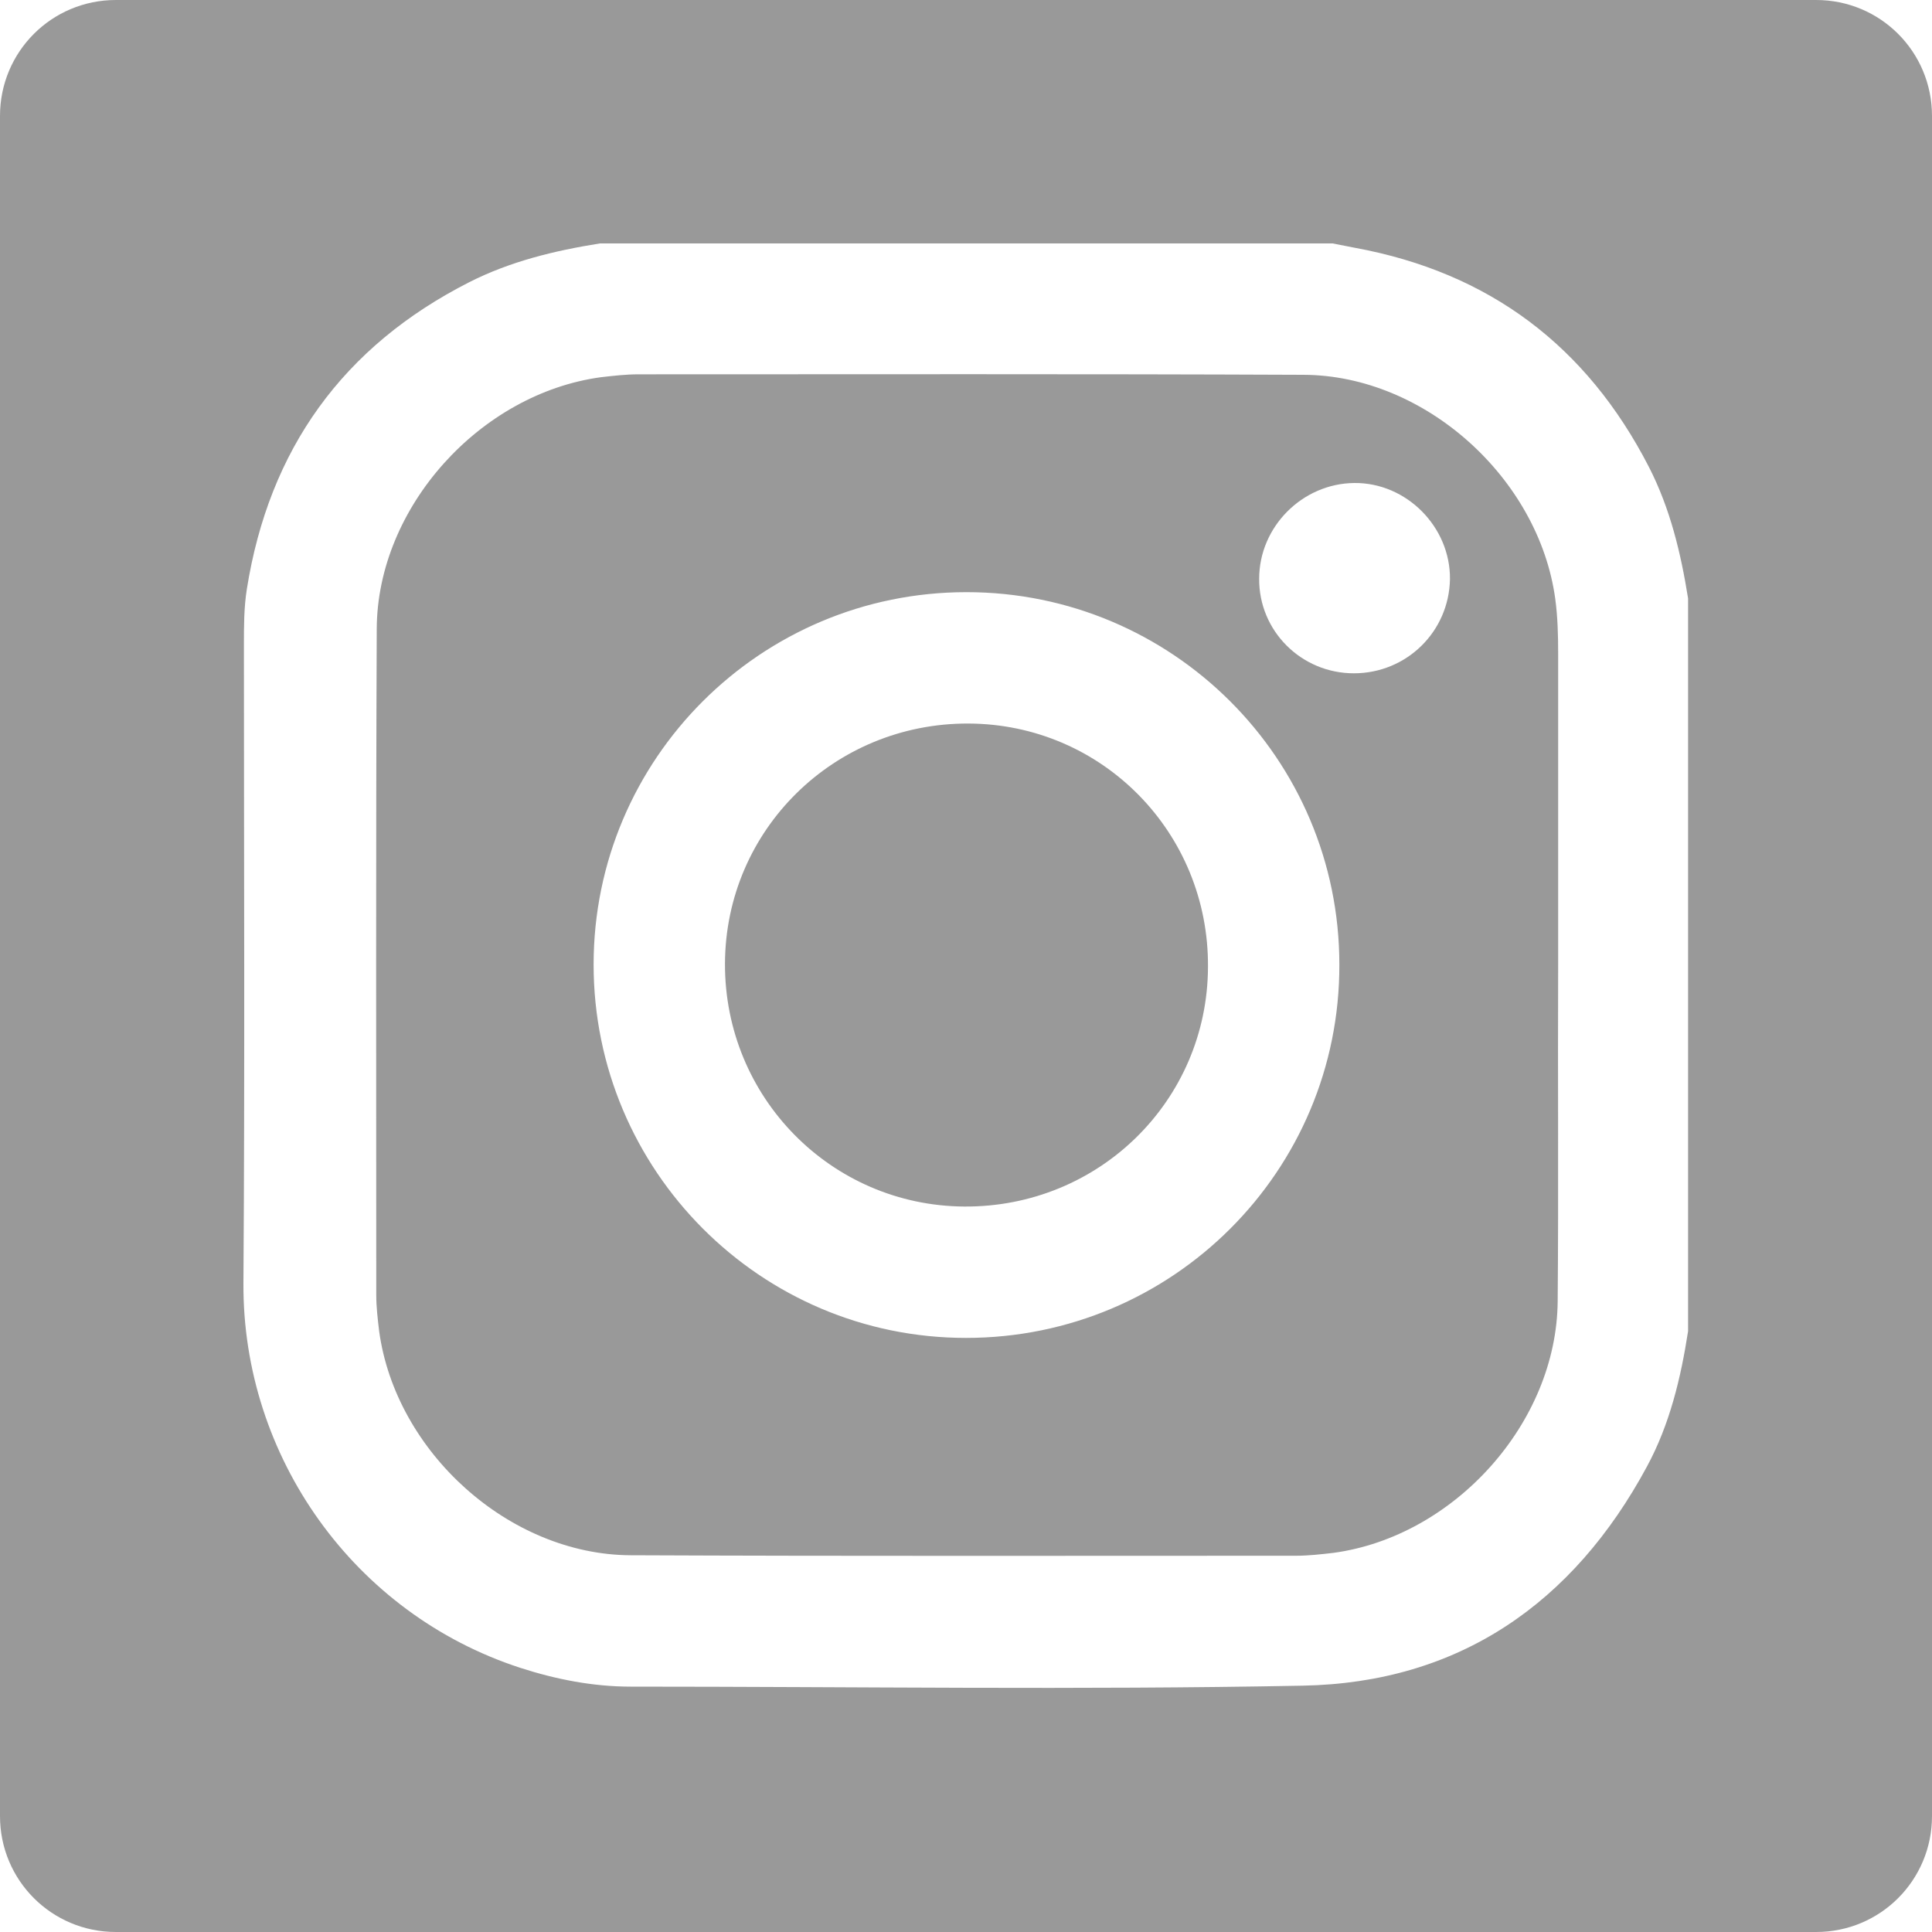
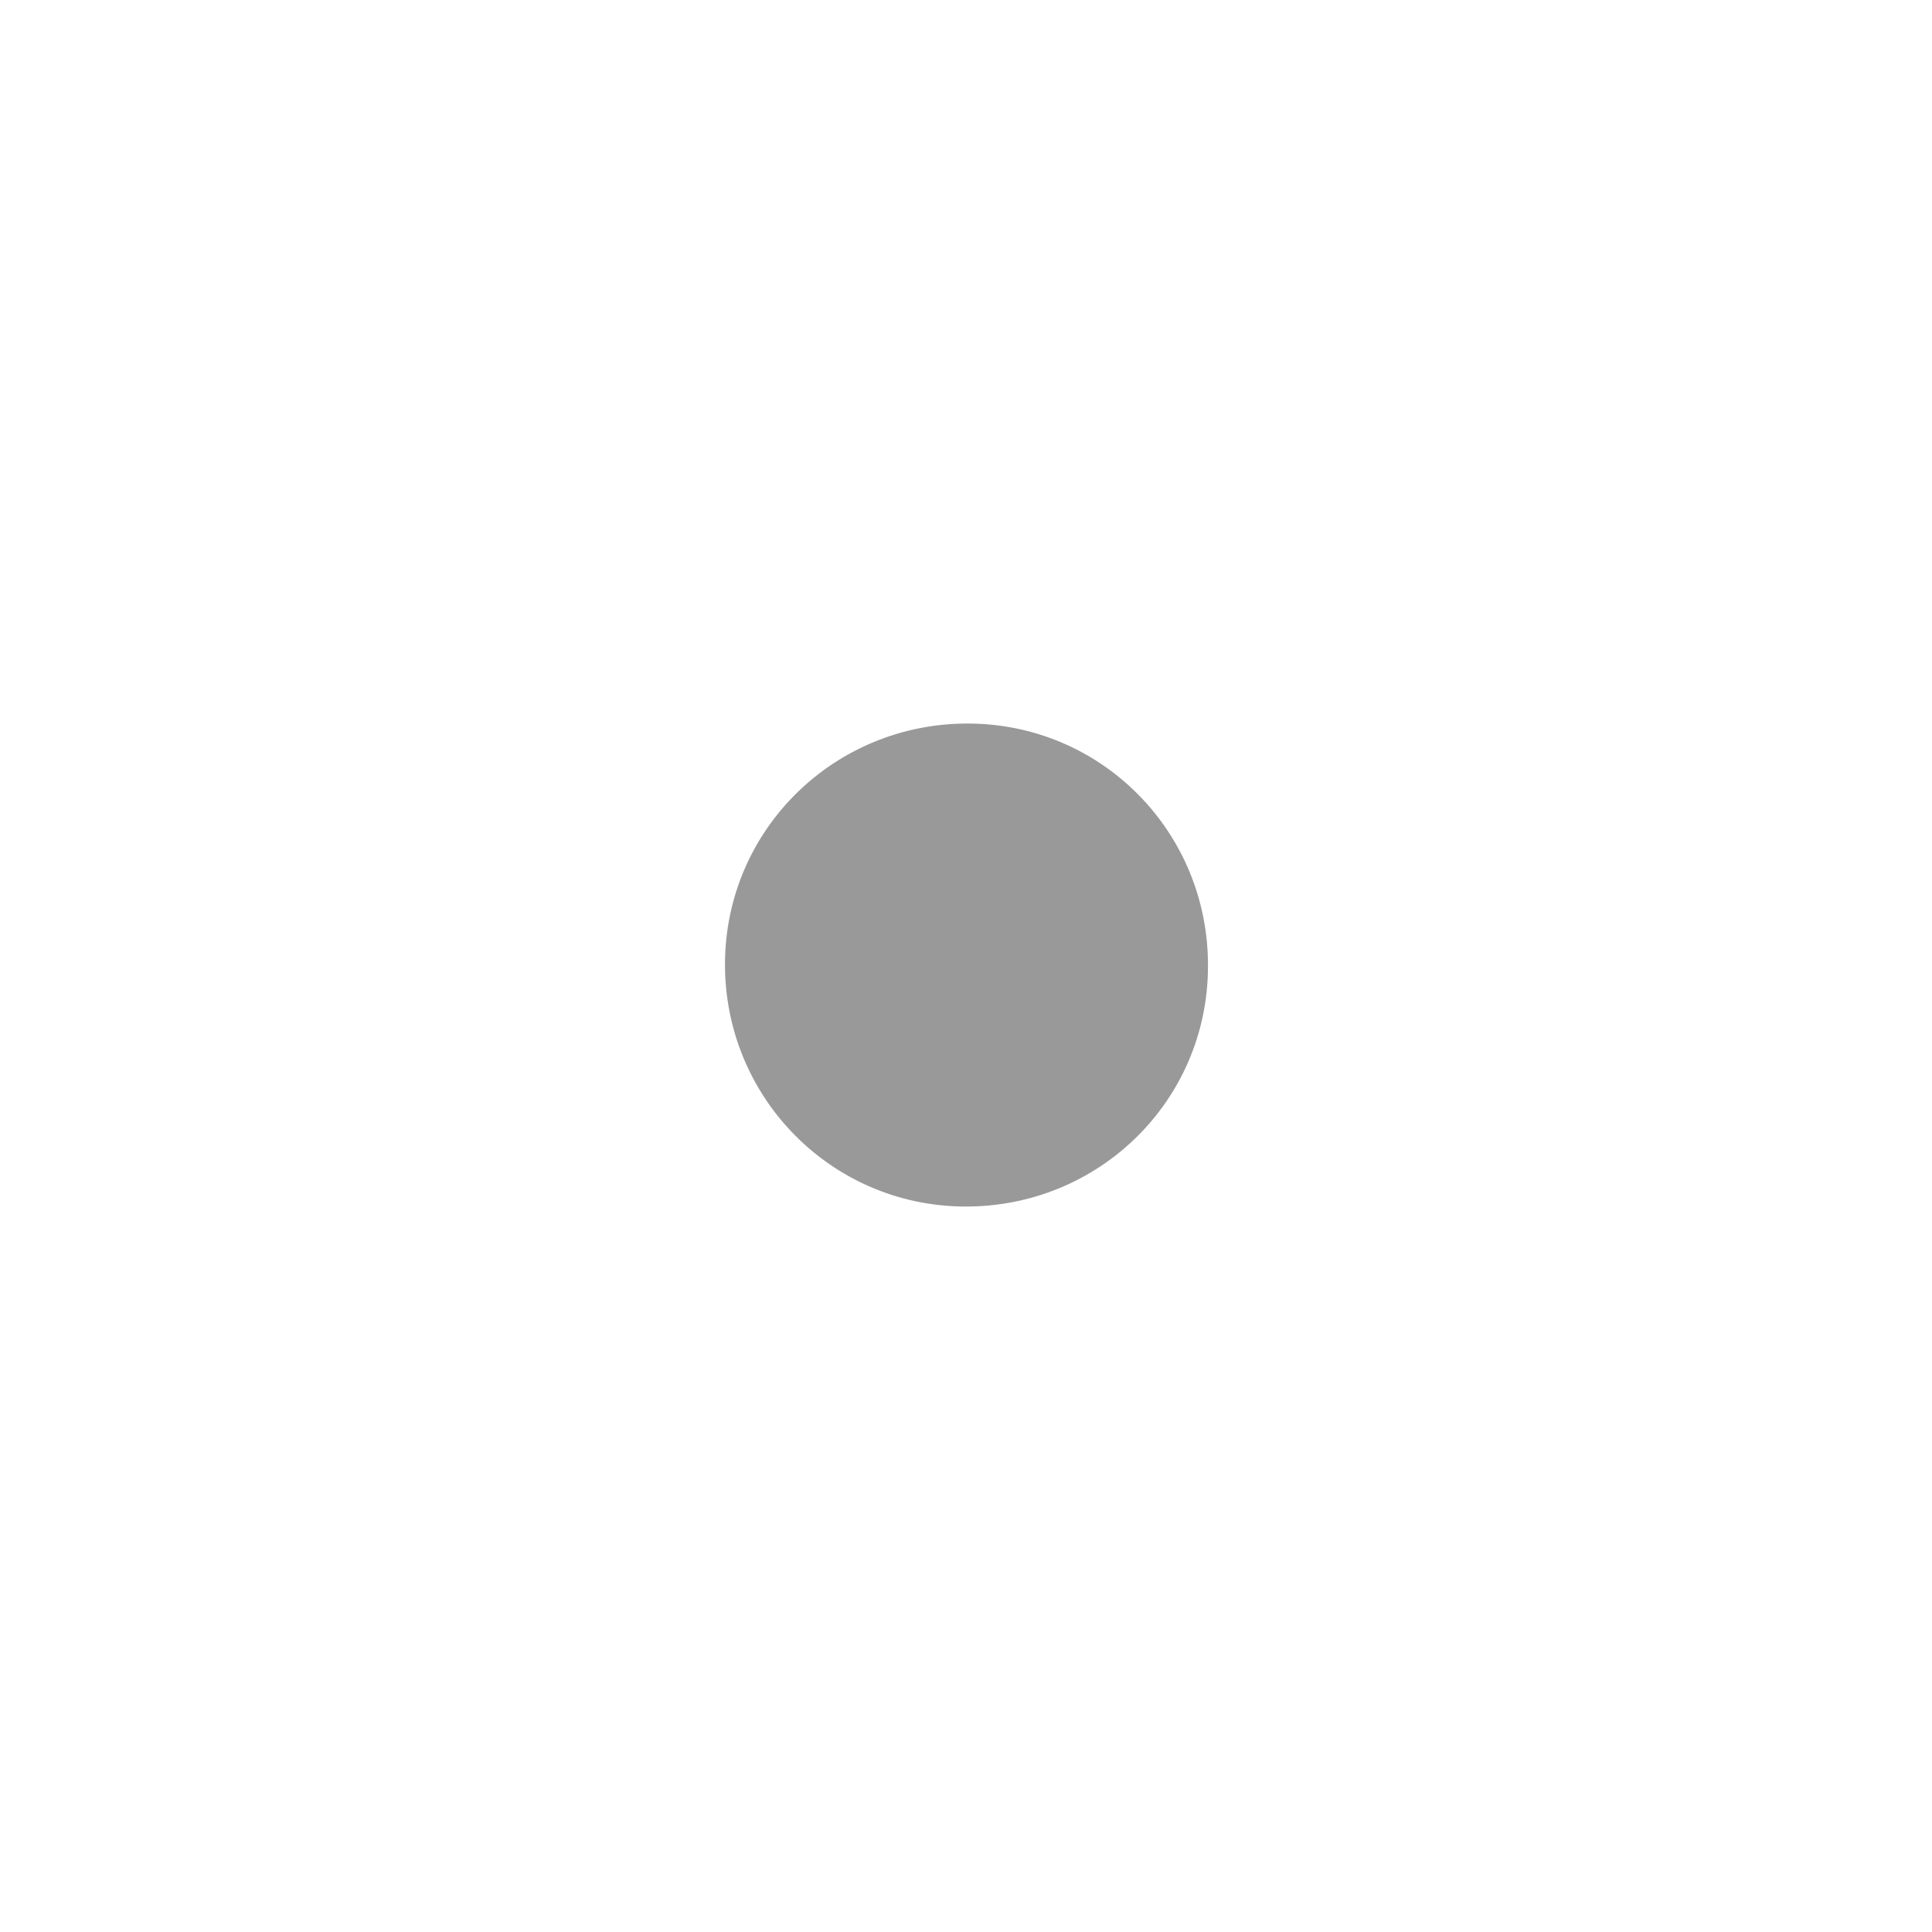
<svg xmlns="http://www.w3.org/2000/svg" version="1.1" id="Layer_1" x="0px" y="0px" viewBox="0 0 40 40" style="enable-background:new 0 0 40 40;" xml:space="preserve">
  <style type="text/css">
	.st0{fill:#FFFFFF;}
	.st1{fill:#666666;}
	.st2{fill:#999999;}
	.st3{fill:#F8F8F8;}
	.st4{fill:#333333;}
	.st5{fill:none;stroke:#FFC629;stroke-width:11;stroke-miterlimit:10;}
	.st6{fill:#FFC629;}
</style>
  <g>
    <path class="st2" d="M20.05,14.98c-2.78-0.01-5.03,2.2-5.04,4.97c-0.01,2.77,2.2,5.01,4.95,5.03c2.79,0.02,5.04-2.19,5.05-4.96   C25.03,17.24,22.82,14.99,20.05,14.98z" />
-     <path class="st2" d="M32.26,19.97c0-2.15,0-4.3,0-6.44c0-0.38-0.01-0.76-0.06-1.13c-0.34-2.5-2.7-4.63-5.21-4.64   c-4.59-0.02-9.18-0.01-13.77-0.01c-0.26,0-0.52,0.03-0.78,0.06c-2.5,0.34-4.63,2.69-4.64,5.21c-0.02,4.6-0.01,9.19-0.01,13.79   c0,0.25,0.03,0.5,0.06,0.75c0.34,2.5,2.69,4.63,5.21,4.64c4.59,0.02,9.18,0.01,13.77,0.01c0.26,0,0.52-0.03,0.78-0.06   c2.5-0.34,4.62-2.69,4.64-5.21C32.27,24.62,32.25,22.3,32.26,19.97C32.25,19.97,32.25,19.97,32.26,19.97z M20,27.7   c-4.26,0-7.71-3.47-7.71-7.73c0-4.26,3.46-7.71,7.72-7.71c4.26,0,7.72,3.45,7.72,7.71C27.74,24.24,24.28,27.7,20,27.7z    M28.03,13.94c-1.09,0-1.97-0.88-1.96-1.96c0-1.07,0.89-1.97,1.97-1.98c1.08-0.01,1.99,0.91,1.98,1.99   C30,13.08,29.12,13.94,28.03,13.94z" />
-     <path class="st2" d="M37.6,0H2.4C1.07,0,0,1.07,0,2.4v35.2C0,38.93,1.07,40,2.4,40h35.2c1.33,0,2.4-1.07,2.4-2.4V2.4   C40,1.07,38.93,0,37.6,0z M34.95,27.56c-0.15,0.97-0.38,1.93-0.85,2.8c-1.53,2.84-3.9,4.48-7.13,4.54   c-4.64,0.09-9.27,0.02-13.91,0.02c-0.78,0-1.55-0.15-2.29-0.39c-3.44-1.12-5.75-4.37-5.73-7.96c0.03-4.4,0.01-8.8,0.01-13.21   c0-0.39,0-0.78,0.06-1.16c0.46-2.9,1.99-5.03,4.61-6.36c0.85-0.43,1.76-0.65,2.7-0.8c5.06,0,10.11,0,15.17,0   c0.15,0.03,0.3,0.06,0.46,0.09c2.78,0.51,4.8,2.03,6.09,4.54c0.44,0.86,0.66,1.78,0.81,2.72C34.95,17.45,34.95,22.5,34.95,27.56z" />
  </g>
</svg>